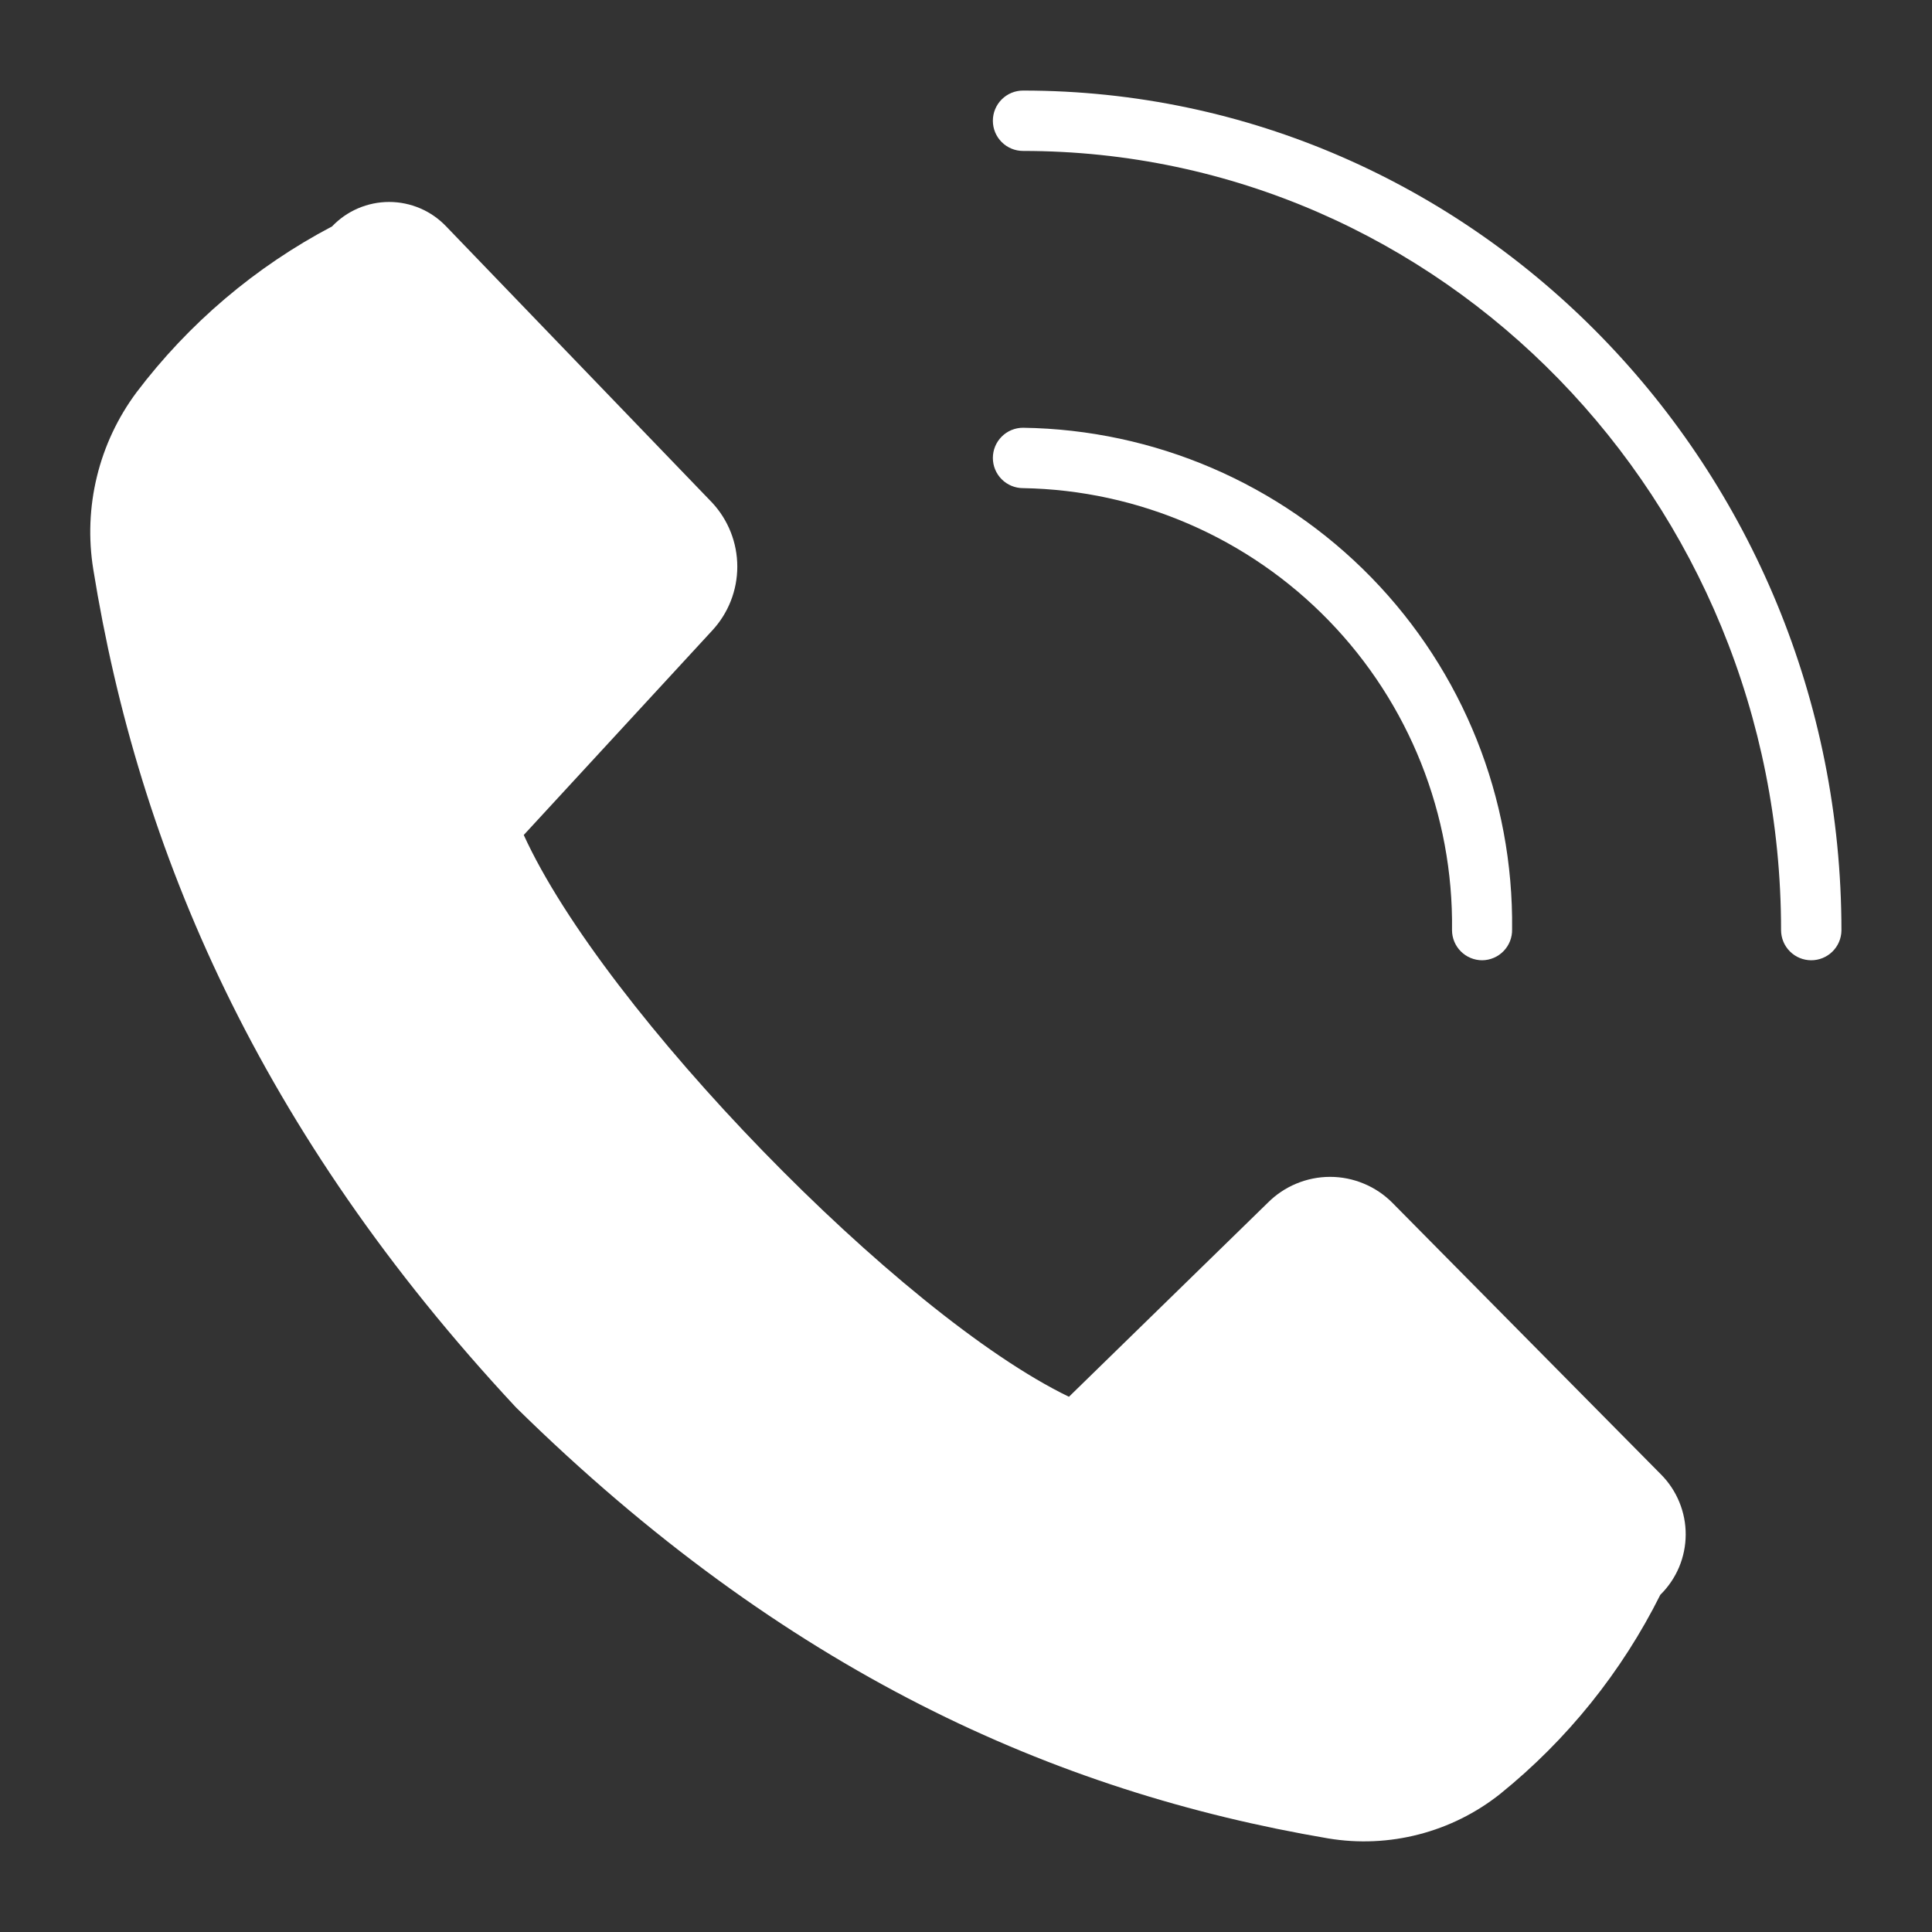
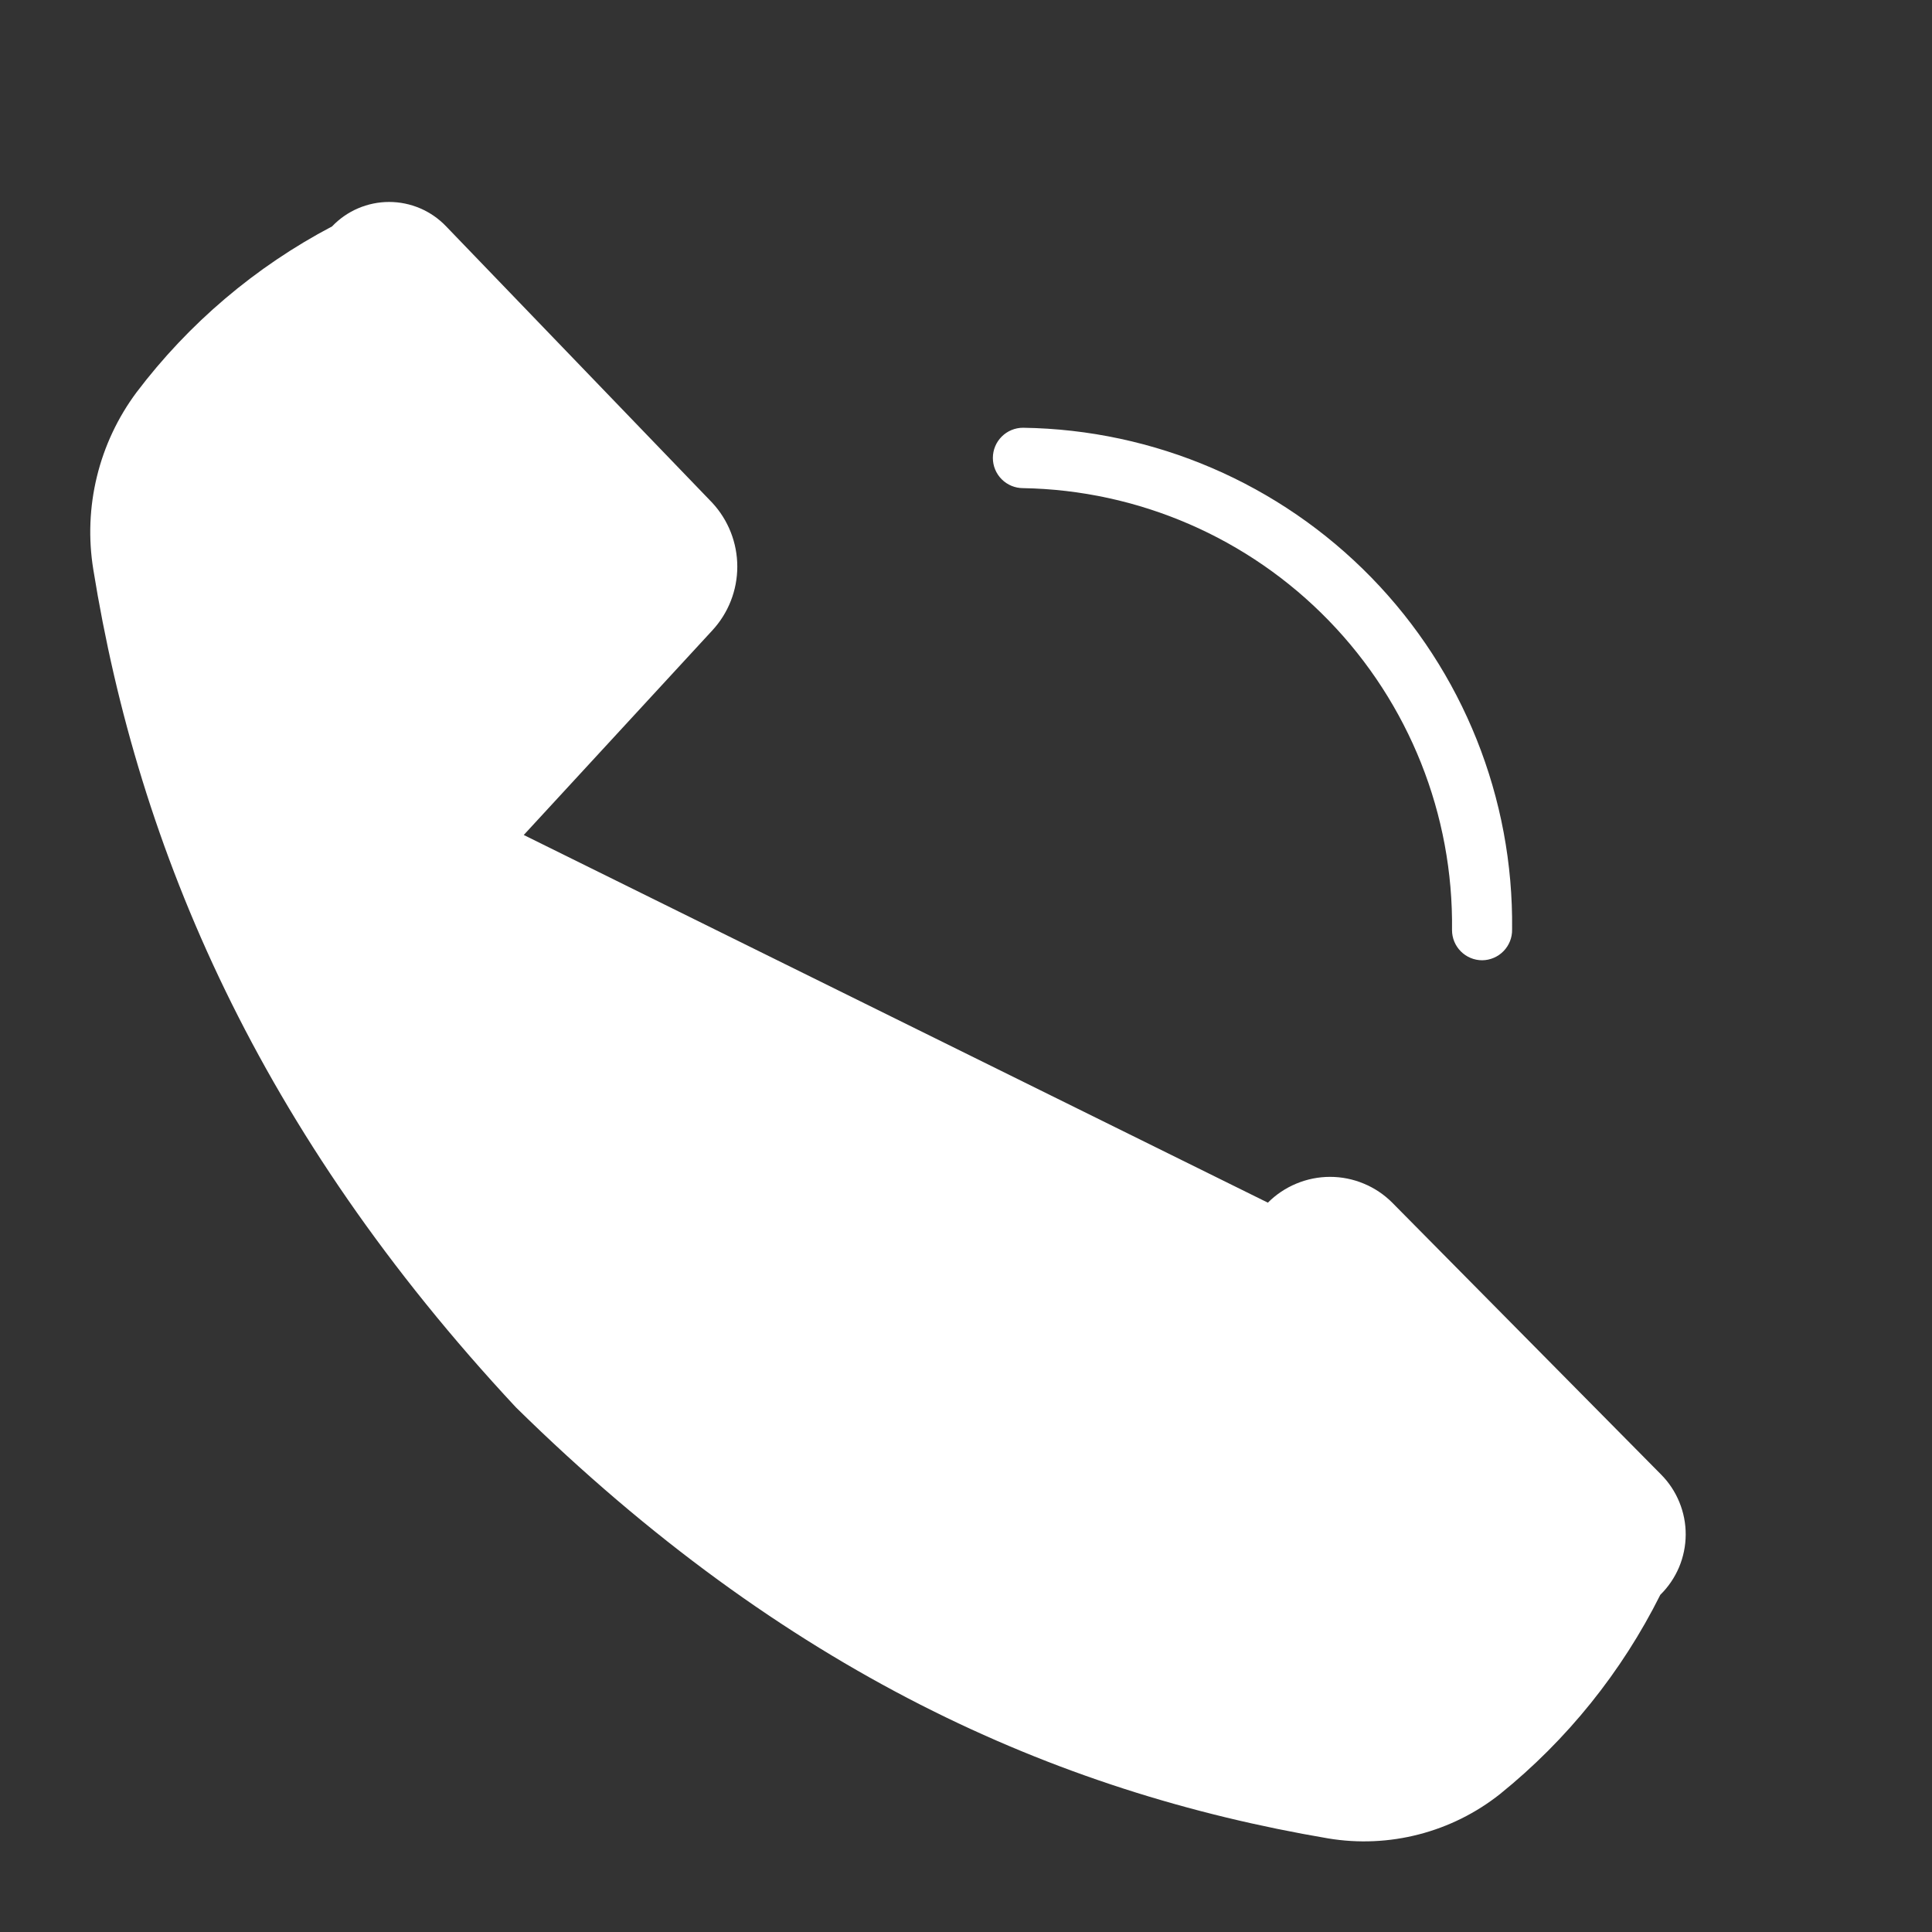
<svg xmlns="http://www.w3.org/2000/svg" width="64" height="64" viewBox="0 0 64 64" fill="none">
  <rect x="0" y="0" width="64" height="64" fill="#333333" stroke="none" />
-   <path d="M60 31.81C59.735 31.81 59.48 31.705 59.293 31.517C59.105 31.33 59 31.075 59 30.81C59 16.57 47.75 5 33.89 5C33.625 5 33.37 4.895 33.183 4.707C32.995 4.52 32.89 4.265 32.89 4C32.89 3.735 32.995 3.48 33.183 3.293C33.37 3.105 33.625 3 33.89 3C48.84 3 61 15.48 61 30.83C60.995 31.092 60.887 31.341 60.7 31.524C60.513 31.707 60.262 31.81 60 31.81Z" fill="white" />
-   <path d="M49.1 31.81C48.835 31.81 48.58 31.705 48.393 31.517C48.205 31.33 48.1 31.075 48.1 30.81C48.148 26.987 46.68 23.3 44.017 20.557C41.354 17.813 37.713 16.236 33.89 16.17C33.625 16.17 33.37 16.065 33.183 15.877C32.995 15.69 32.89 15.435 32.89 15.17C32.89 14.905 32.995 14.65 33.183 14.463C33.37 14.275 33.625 14.17 33.89 14.17C38.241 14.231 42.39 16.015 45.427 19.13C48.464 22.246 50.141 26.439 50.09 30.79C50.093 30.922 50.069 31.053 50.021 31.177C49.972 31.299 49.9 31.412 49.808 31.506C49.716 31.601 49.606 31.677 49.484 31.729C49.363 31.781 49.232 31.809 49.1 31.81ZM55 52.83C53.723 55.385 51.913 57.636 49.69 59.43C48.897 60.059 47.981 60.514 47.001 60.767C46.021 61.021 44.998 61.066 44 60.9C34.93 59.36 26 55.38 17.09 46.62C8.58 37.49 4.59 28.17 3.09 18.86C2.924 17.837 2.965 16.792 3.211 15.785C3.456 14.778 3.902 13.831 4.52 13C6.25 10.713 8.462 8.835 11 7.5C11.244 7.244 11.537 7.04 11.862 6.901C12.187 6.762 12.537 6.69 12.89 6.69C13.243 6.69 13.593 6.762 13.918 6.901C14.243 7.04 14.536 7.244 14.78 7.5L23.59 16.65C24.126 17.226 24.424 17.983 24.424 18.77C24.424 19.557 24.126 20.314 23.59 20.89L17.35 27.66C20 33.47 29.79 43.55 35.41 46.27L42 39.84C42.27 39.569 42.591 39.354 42.945 39.208C43.298 39.061 43.677 38.985 44.06 38.985C44.443 38.985 44.822 39.061 45.175 39.208C45.529 39.354 45.85 39.569 46.12 39.84L55.02 48.84C55.282 49.102 55.489 49.414 55.63 49.758C55.771 50.101 55.843 50.468 55.841 50.839C55.839 51.21 55.764 51.577 55.62 51.919C55.475 52.26 55.265 52.57 55 52.83Z" fill="white" />
+   <path d="M49.1 31.81C48.835 31.81 48.58 31.705 48.393 31.517C48.205 31.33 48.1 31.075 48.1 30.81C48.148 26.987 46.68 23.3 44.017 20.557C41.354 17.813 37.713 16.236 33.89 16.17C33.625 16.17 33.37 16.065 33.183 15.877C32.995 15.69 32.89 15.435 32.89 15.17C32.89 14.905 32.995 14.65 33.183 14.463C33.37 14.275 33.625 14.17 33.89 14.17C38.241 14.231 42.39 16.015 45.427 19.13C48.464 22.246 50.141 26.439 50.09 30.79C50.093 30.922 50.069 31.053 50.021 31.177C49.972 31.299 49.9 31.412 49.808 31.506C49.716 31.601 49.606 31.677 49.484 31.729C49.363 31.781 49.232 31.809 49.1 31.81ZM55 52.83C53.723 55.385 51.913 57.636 49.69 59.43C48.897 60.059 47.981 60.514 47.001 60.767C46.021 61.021 44.998 61.066 44 60.9C34.93 59.36 26 55.38 17.09 46.62C8.58 37.49 4.59 28.17 3.09 18.86C2.924 17.837 2.965 16.792 3.211 15.785C3.456 14.778 3.902 13.831 4.52 13C6.25 10.713 8.462 8.835 11 7.5C11.244 7.244 11.537 7.04 11.862 6.901C12.187 6.762 12.537 6.69 12.89 6.69C13.243 6.69 13.593 6.762 13.918 6.901C14.243 7.04 14.536 7.244 14.78 7.5L23.59 16.65C24.126 17.226 24.424 17.983 24.424 18.77C24.424 19.557 24.126 20.314 23.59 20.89L17.35 27.66L42 39.84C42.27 39.569 42.591 39.354 42.945 39.208C43.298 39.061 43.677 38.985 44.06 38.985C44.443 38.985 44.822 39.061 45.175 39.208C45.529 39.354 45.85 39.569 46.12 39.84L55.02 48.84C55.282 49.102 55.489 49.414 55.63 49.758C55.771 50.101 55.843 50.468 55.841 50.839C55.839 51.21 55.764 51.577 55.62 51.919C55.475 52.26 55.265 52.57 55 52.83Z" fill="white" />
</svg>